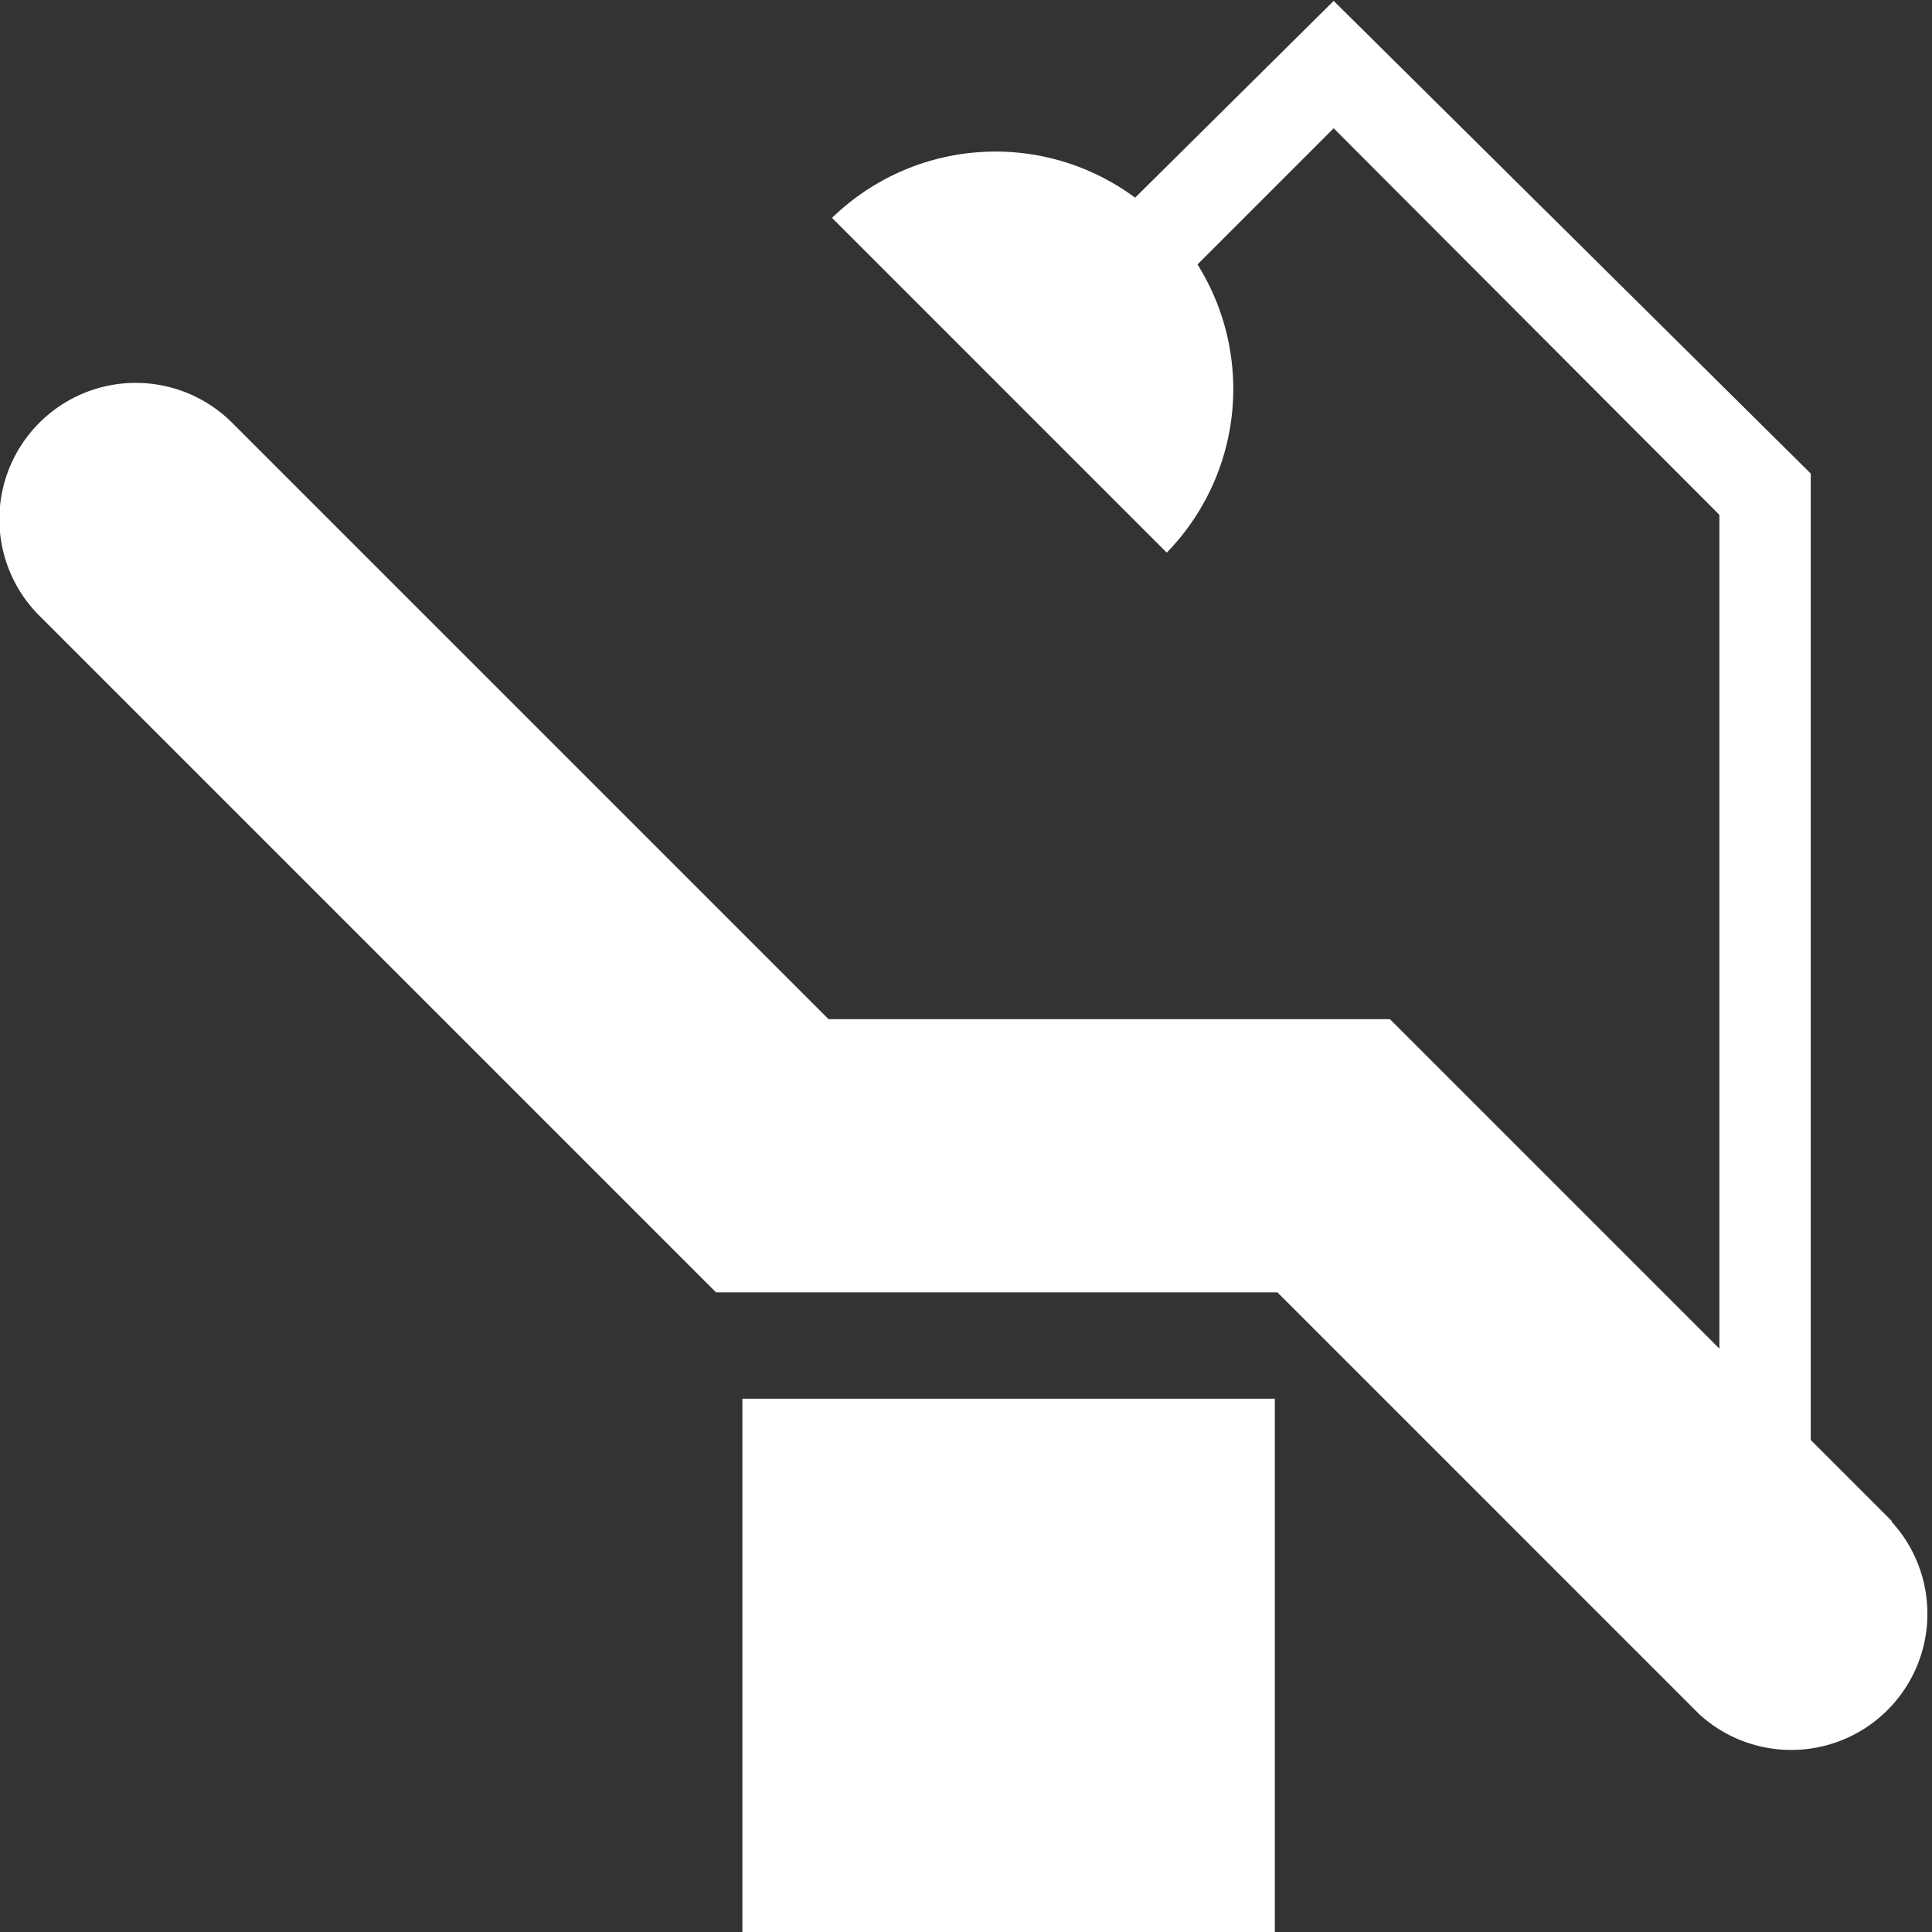
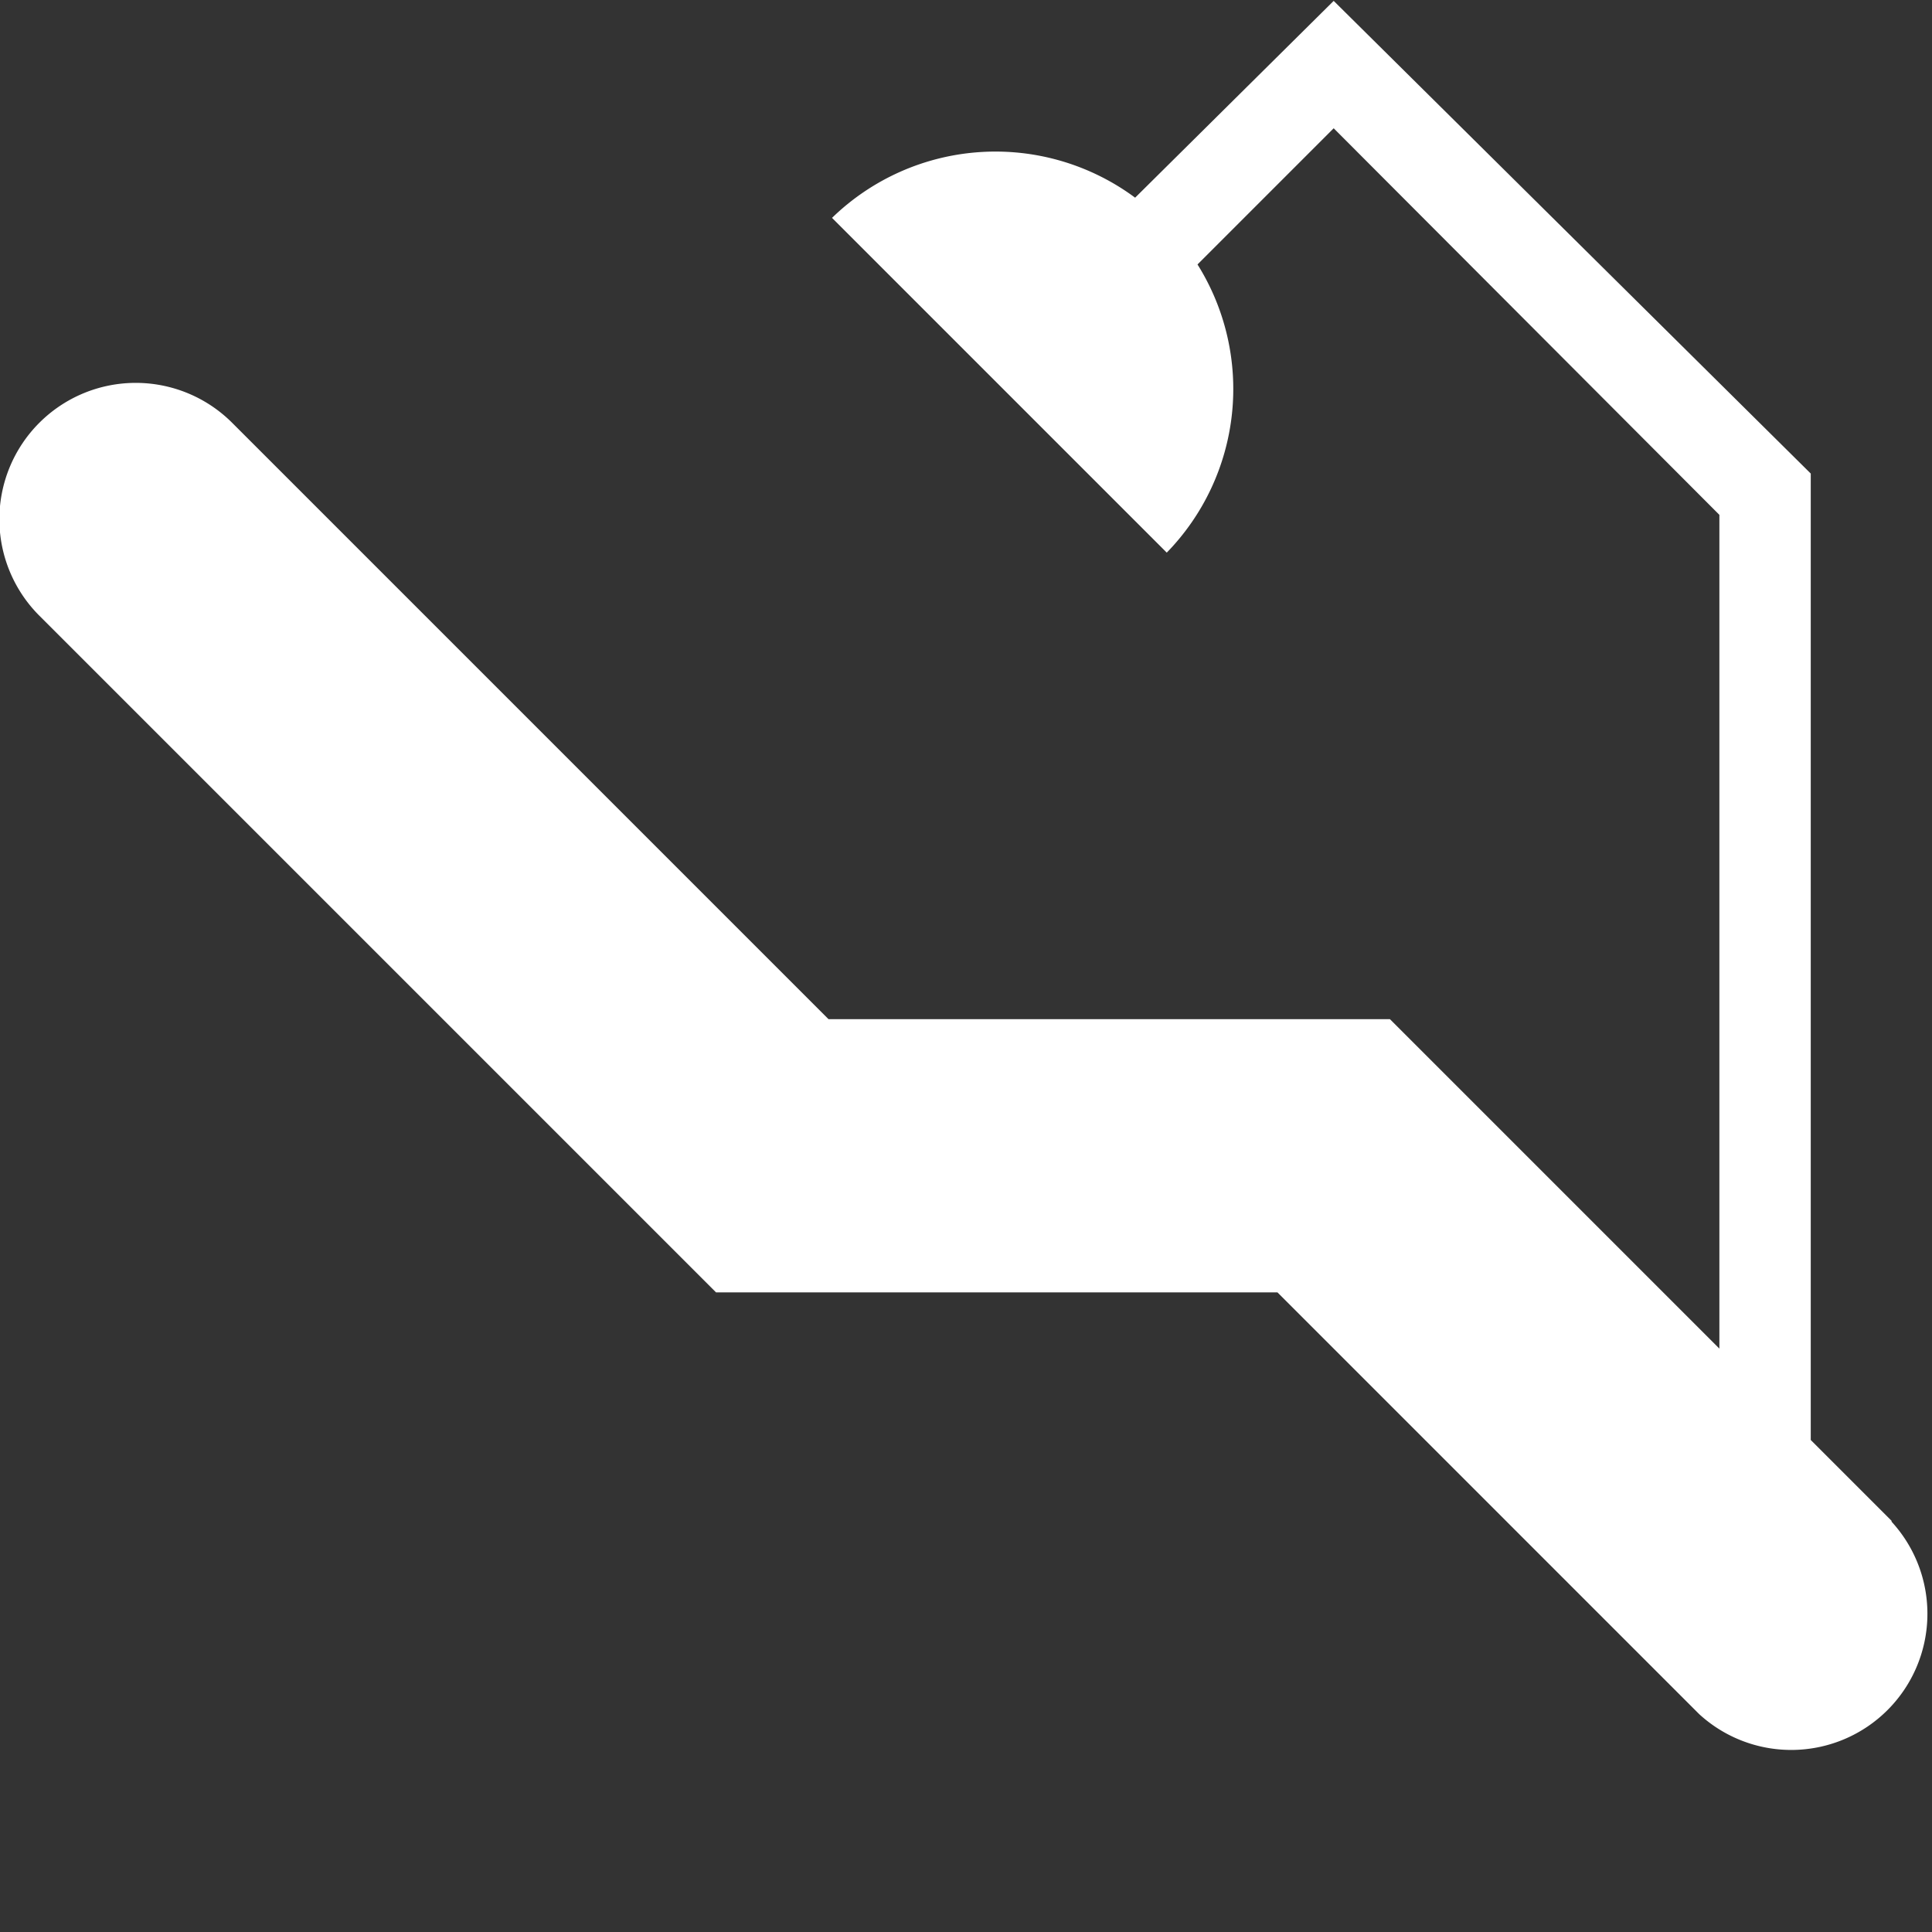
<svg xmlns="http://www.w3.org/2000/svg" id="Layer_1" data-name="Layer 1" viewBox="0 0 21.99 21.99">
  <rect x="0" y="0" width="21.99" height="21.99" fill="#333333" stroke="none" />
  <defs>
    <style>.cls-1{fill:#fff;}</style>
  </defs>
  <title>icon-dentalchair</title>
-   <rect class="cls-1" x="8.45" y="15.92" width="6.06" height="6.07" />
  <path class="cls-1" d="M22.52,18.3l-.92-.92v-11L16.17,1,13.91,3.24a2.67,2.67,0,0,0-3.45.23l3.81,3.81A2.67,2.67,0,0,0,14.62,4l1.55-1.55,4.39,4.4v9.49l-3.75-3.75H10.42L3.63,5.8A1.55,1.55,0,1,0,1.44,8l7.7,7.7h6.39l4.8,4.8a1.55,1.55,0,0,0,2.19-2.19Z" transform="translate(-0.99 -0.99)" />
</svg>